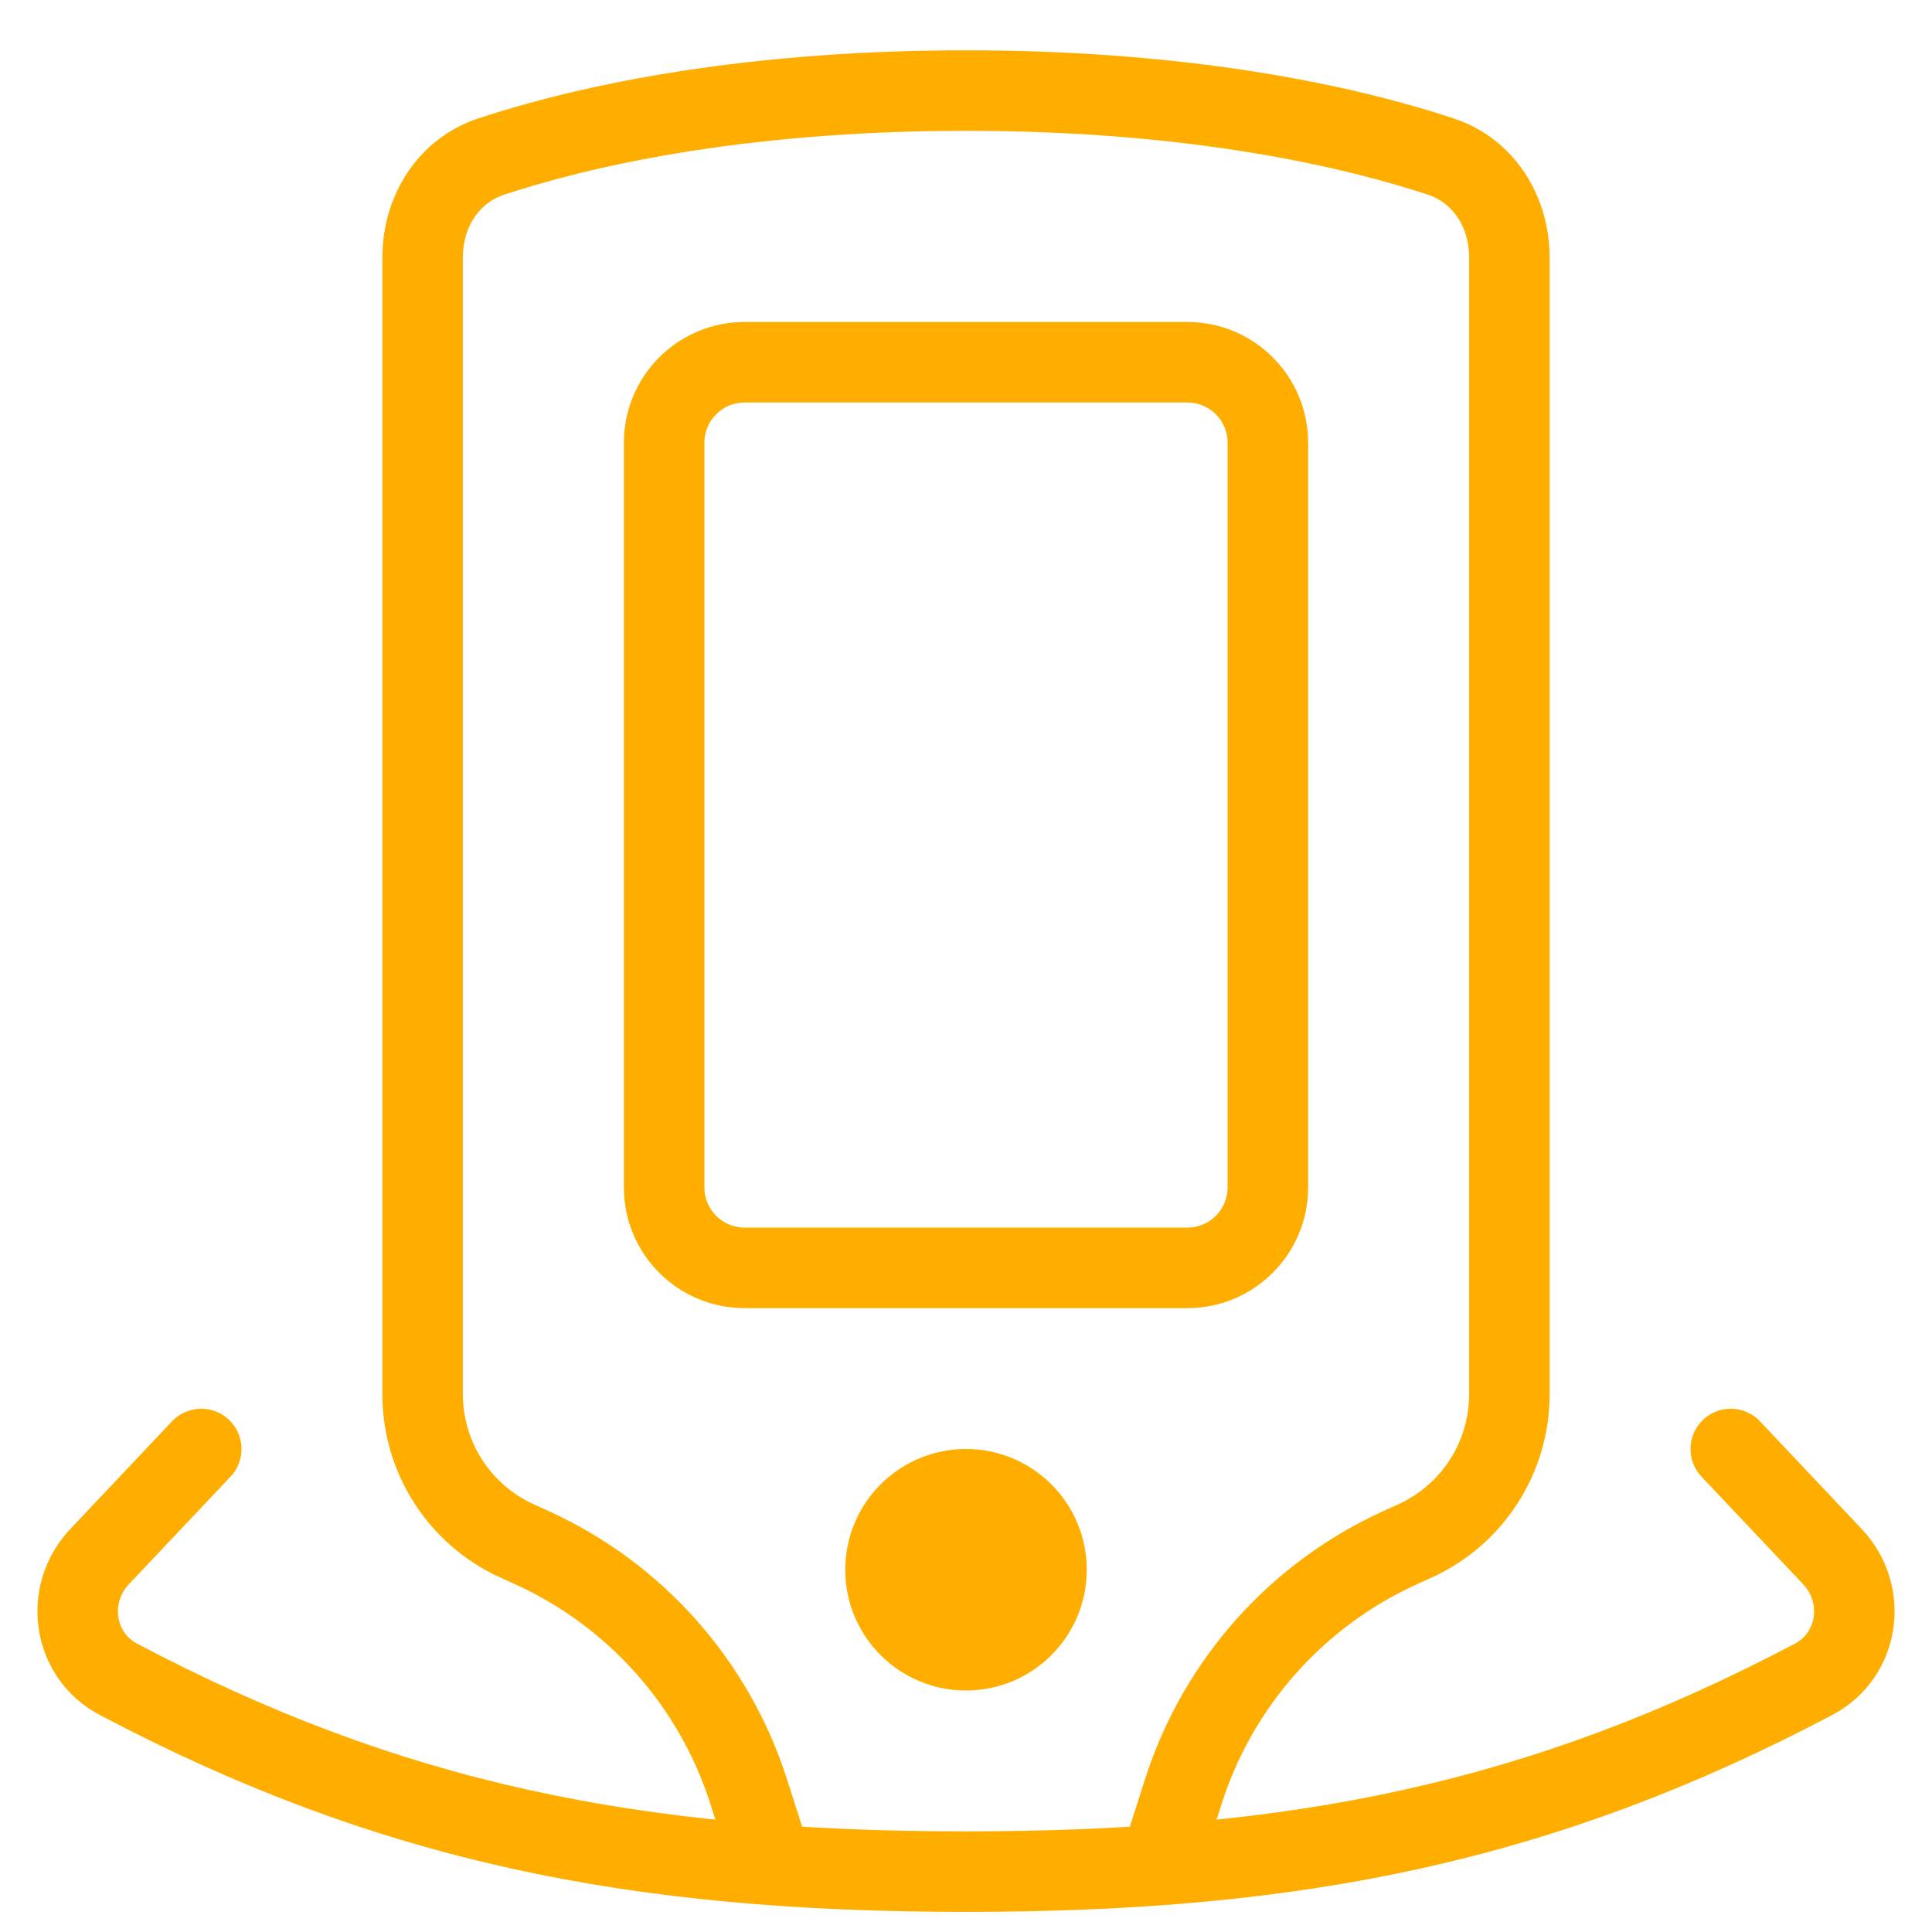
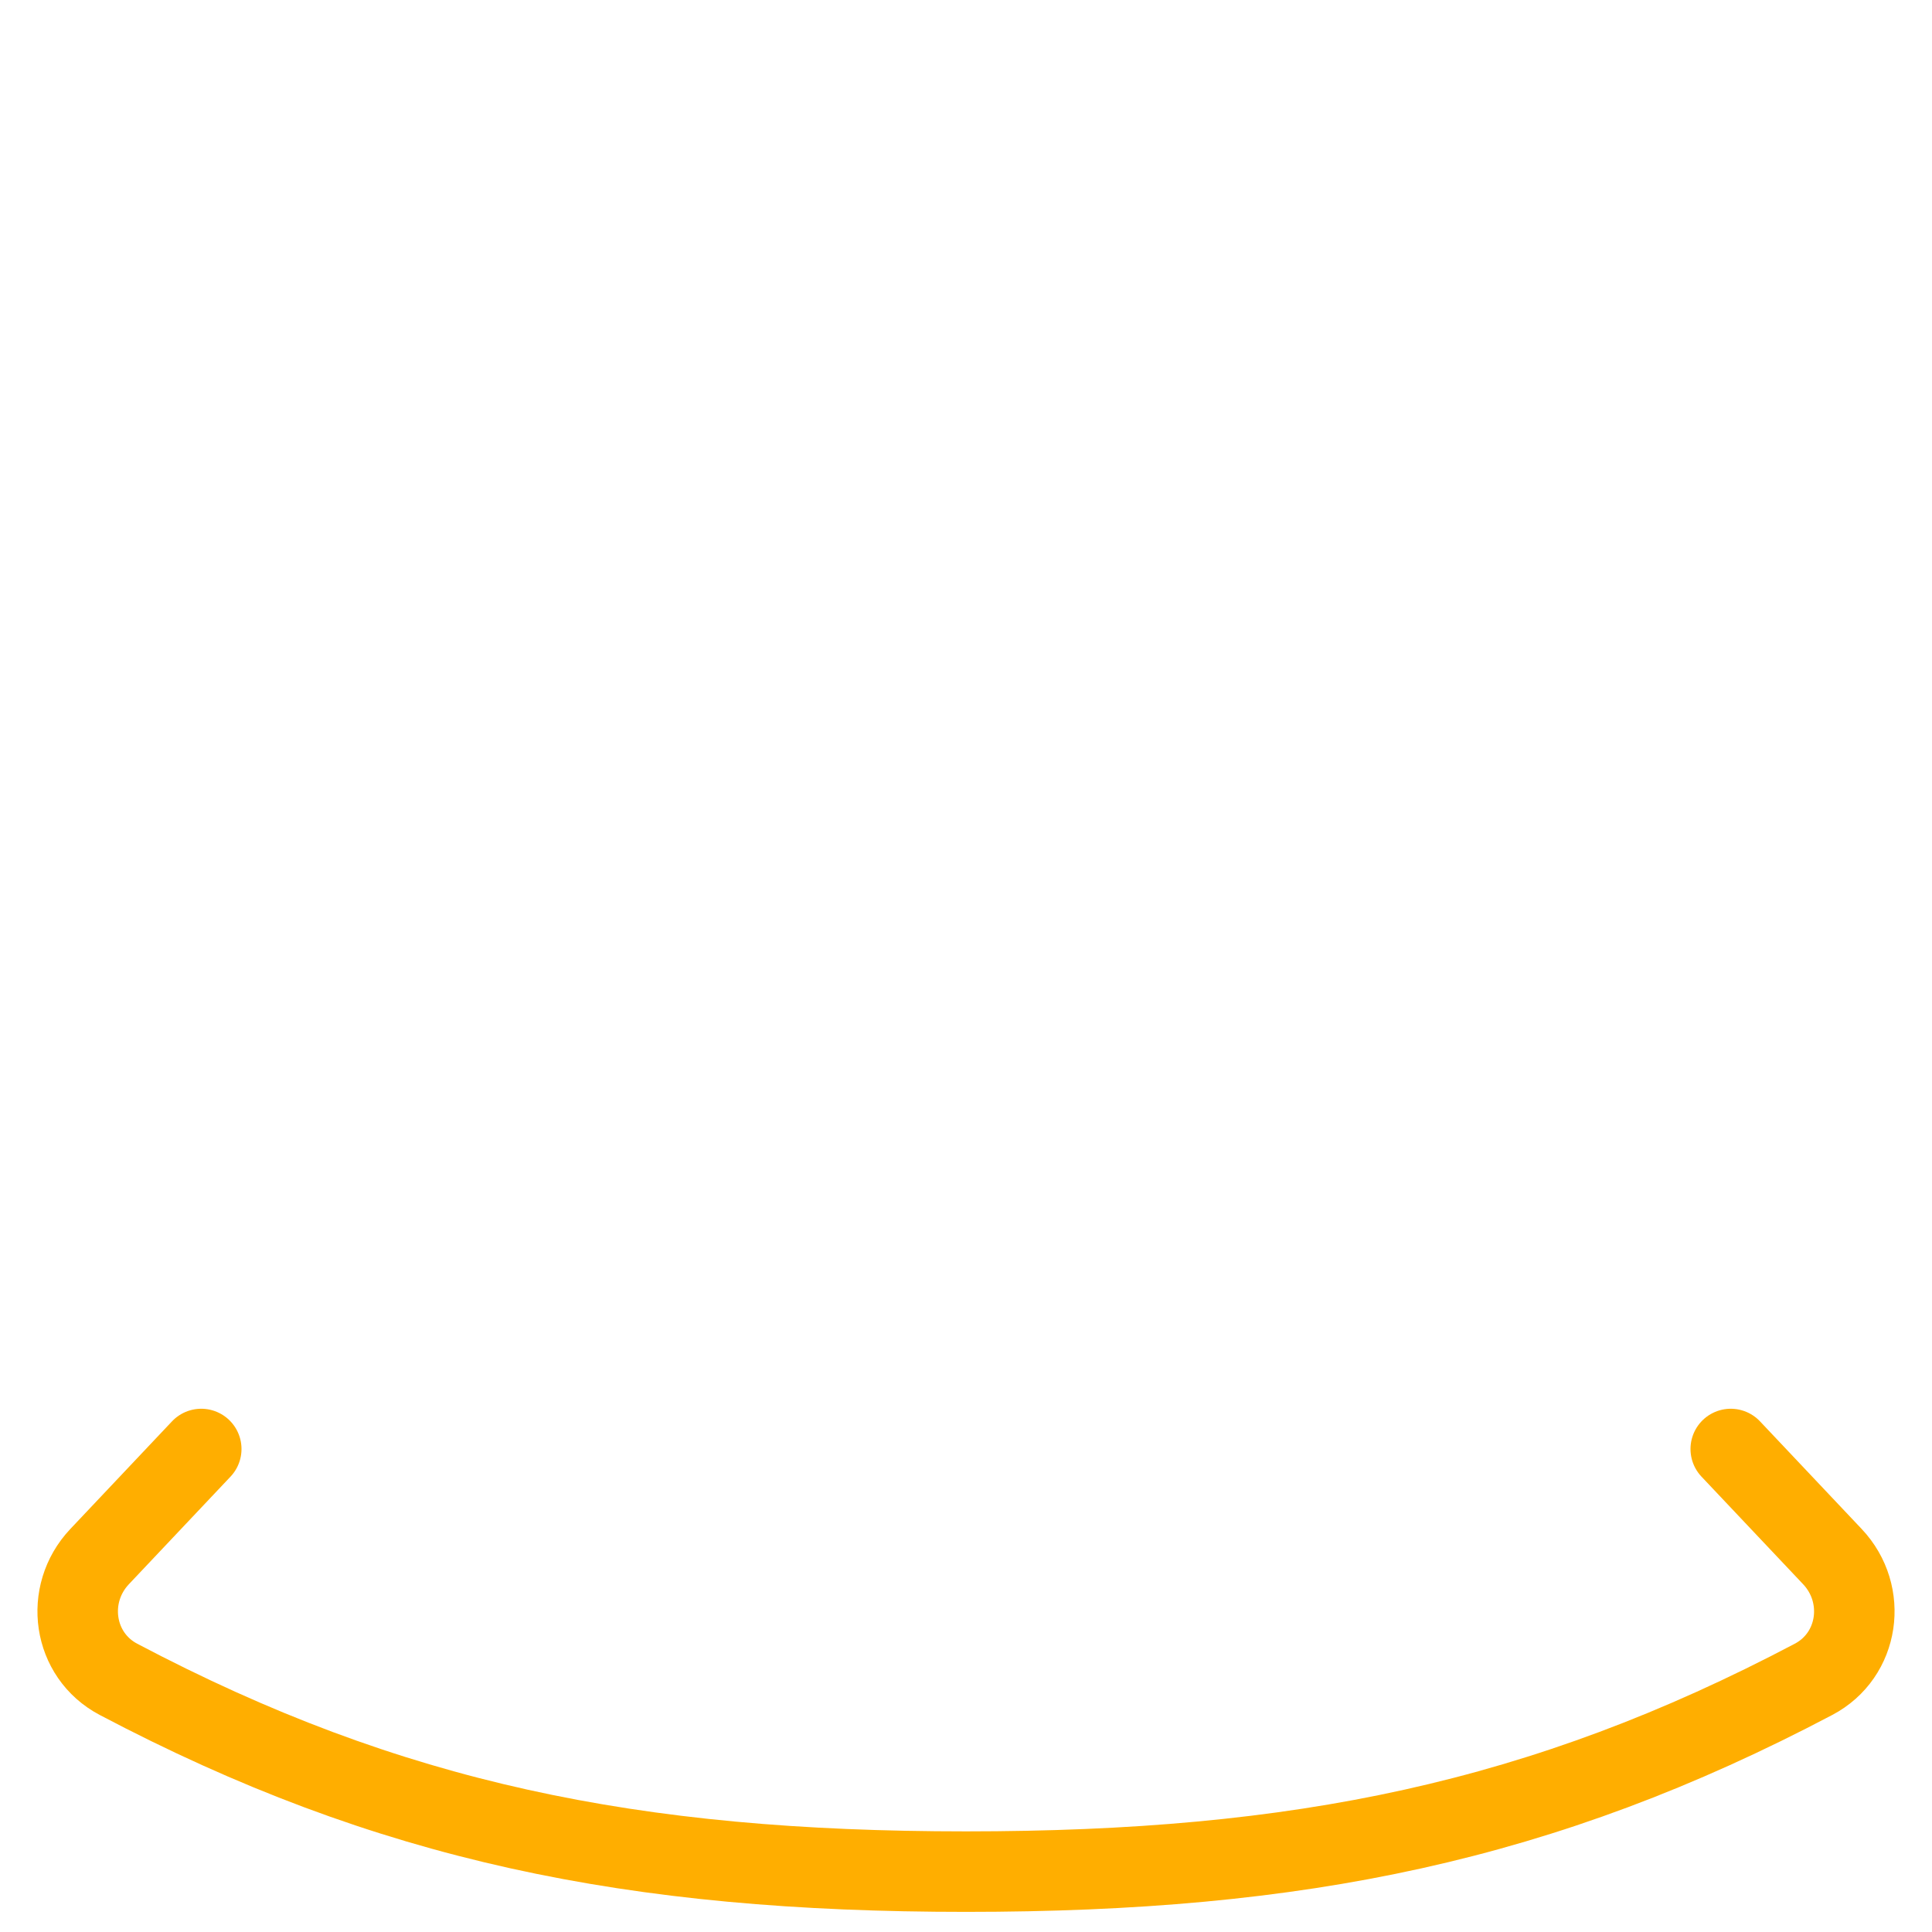
<svg xmlns="http://www.w3.org/2000/svg" width="48" height="48" viewBox="0 0 48 48" fill="none">
-   <path fill-rule="evenodd" clip-rule="evenodd" d="M24 3.25C18.309 3.25 14.483 4.19 12.518 4.839C11.918 5.037 11.5 5.628 11.5 6.389V34.642C11.5 35.82 12.19 36.889 13.263 37.375L13.611 37.533C16.448 38.817 18.608 41.244 19.554 44.21L20.188 46.196L18.283 46.804L17.649 44.818C16.875 42.391 15.108 40.406 12.786 39.355L12.438 39.197C10.649 38.388 9.5 36.606 9.5 34.642V6.389C9.5 4.899 10.352 3.448 11.89 2.94C14.047 2.227 18.085 1.25 24 1.25C29.915 1.25 33.953 2.227 36.11 2.94C37.648 3.448 38.5 4.899 38.5 6.389V34.642C38.5 36.606 37.351 38.388 35.562 39.197L35.214 39.355C32.892 40.406 31.125 42.391 30.351 44.818L29.717 46.804L27.812 46.196L28.446 44.21C29.392 41.244 31.552 38.817 34.389 37.533L34.737 37.375C35.81 36.889 36.5 35.82 36.5 34.642V6.389C36.5 5.628 36.082 5.037 35.483 4.839C33.517 4.19 29.691 3.25 24 3.25ZM15.5 11C15.5 9.343 16.843 8 18.5 8H29.5C31.157 8 32.5 9.343 32.5 11V29.5C32.5 31.157 31.157 32.5 29.5 32.5H18.5C16.843 32.5 15.5 31.157 15.5 29.5V11ZM18.5 10C17.948 10 17.5 10.448 17.5 11V29.5C17.5 30.052 17.948 30.5 18.5 30.5H29.5C30.052 30.5 30.5 30.052 30.5 29.5V11C30.5 10.448 30.052 10 29.5 10H18.5ZM24 42C25.657 42 27 40.657 27 39C27 37.343 25.657 36 24 36C22.343 36 21 37.343 21 39C21 40.657 22.343 42 24 42Z" fill="#FFAE00" />
  <path d="M5 36L2.474 38.674C1.592 39.609 1.807 41.124 2.944 41.723C9.669 45.268 15.733 46.5 24 46.5C32.267 46.5 38.331 45.268 45.056 41.723C46.194 41.124 46.408 39.609 45.526 38.674L43 36" stroke="#FFAE00" stroke-width="2" stroke-linecap="round" stroke-linejoin="round" />
</svg>